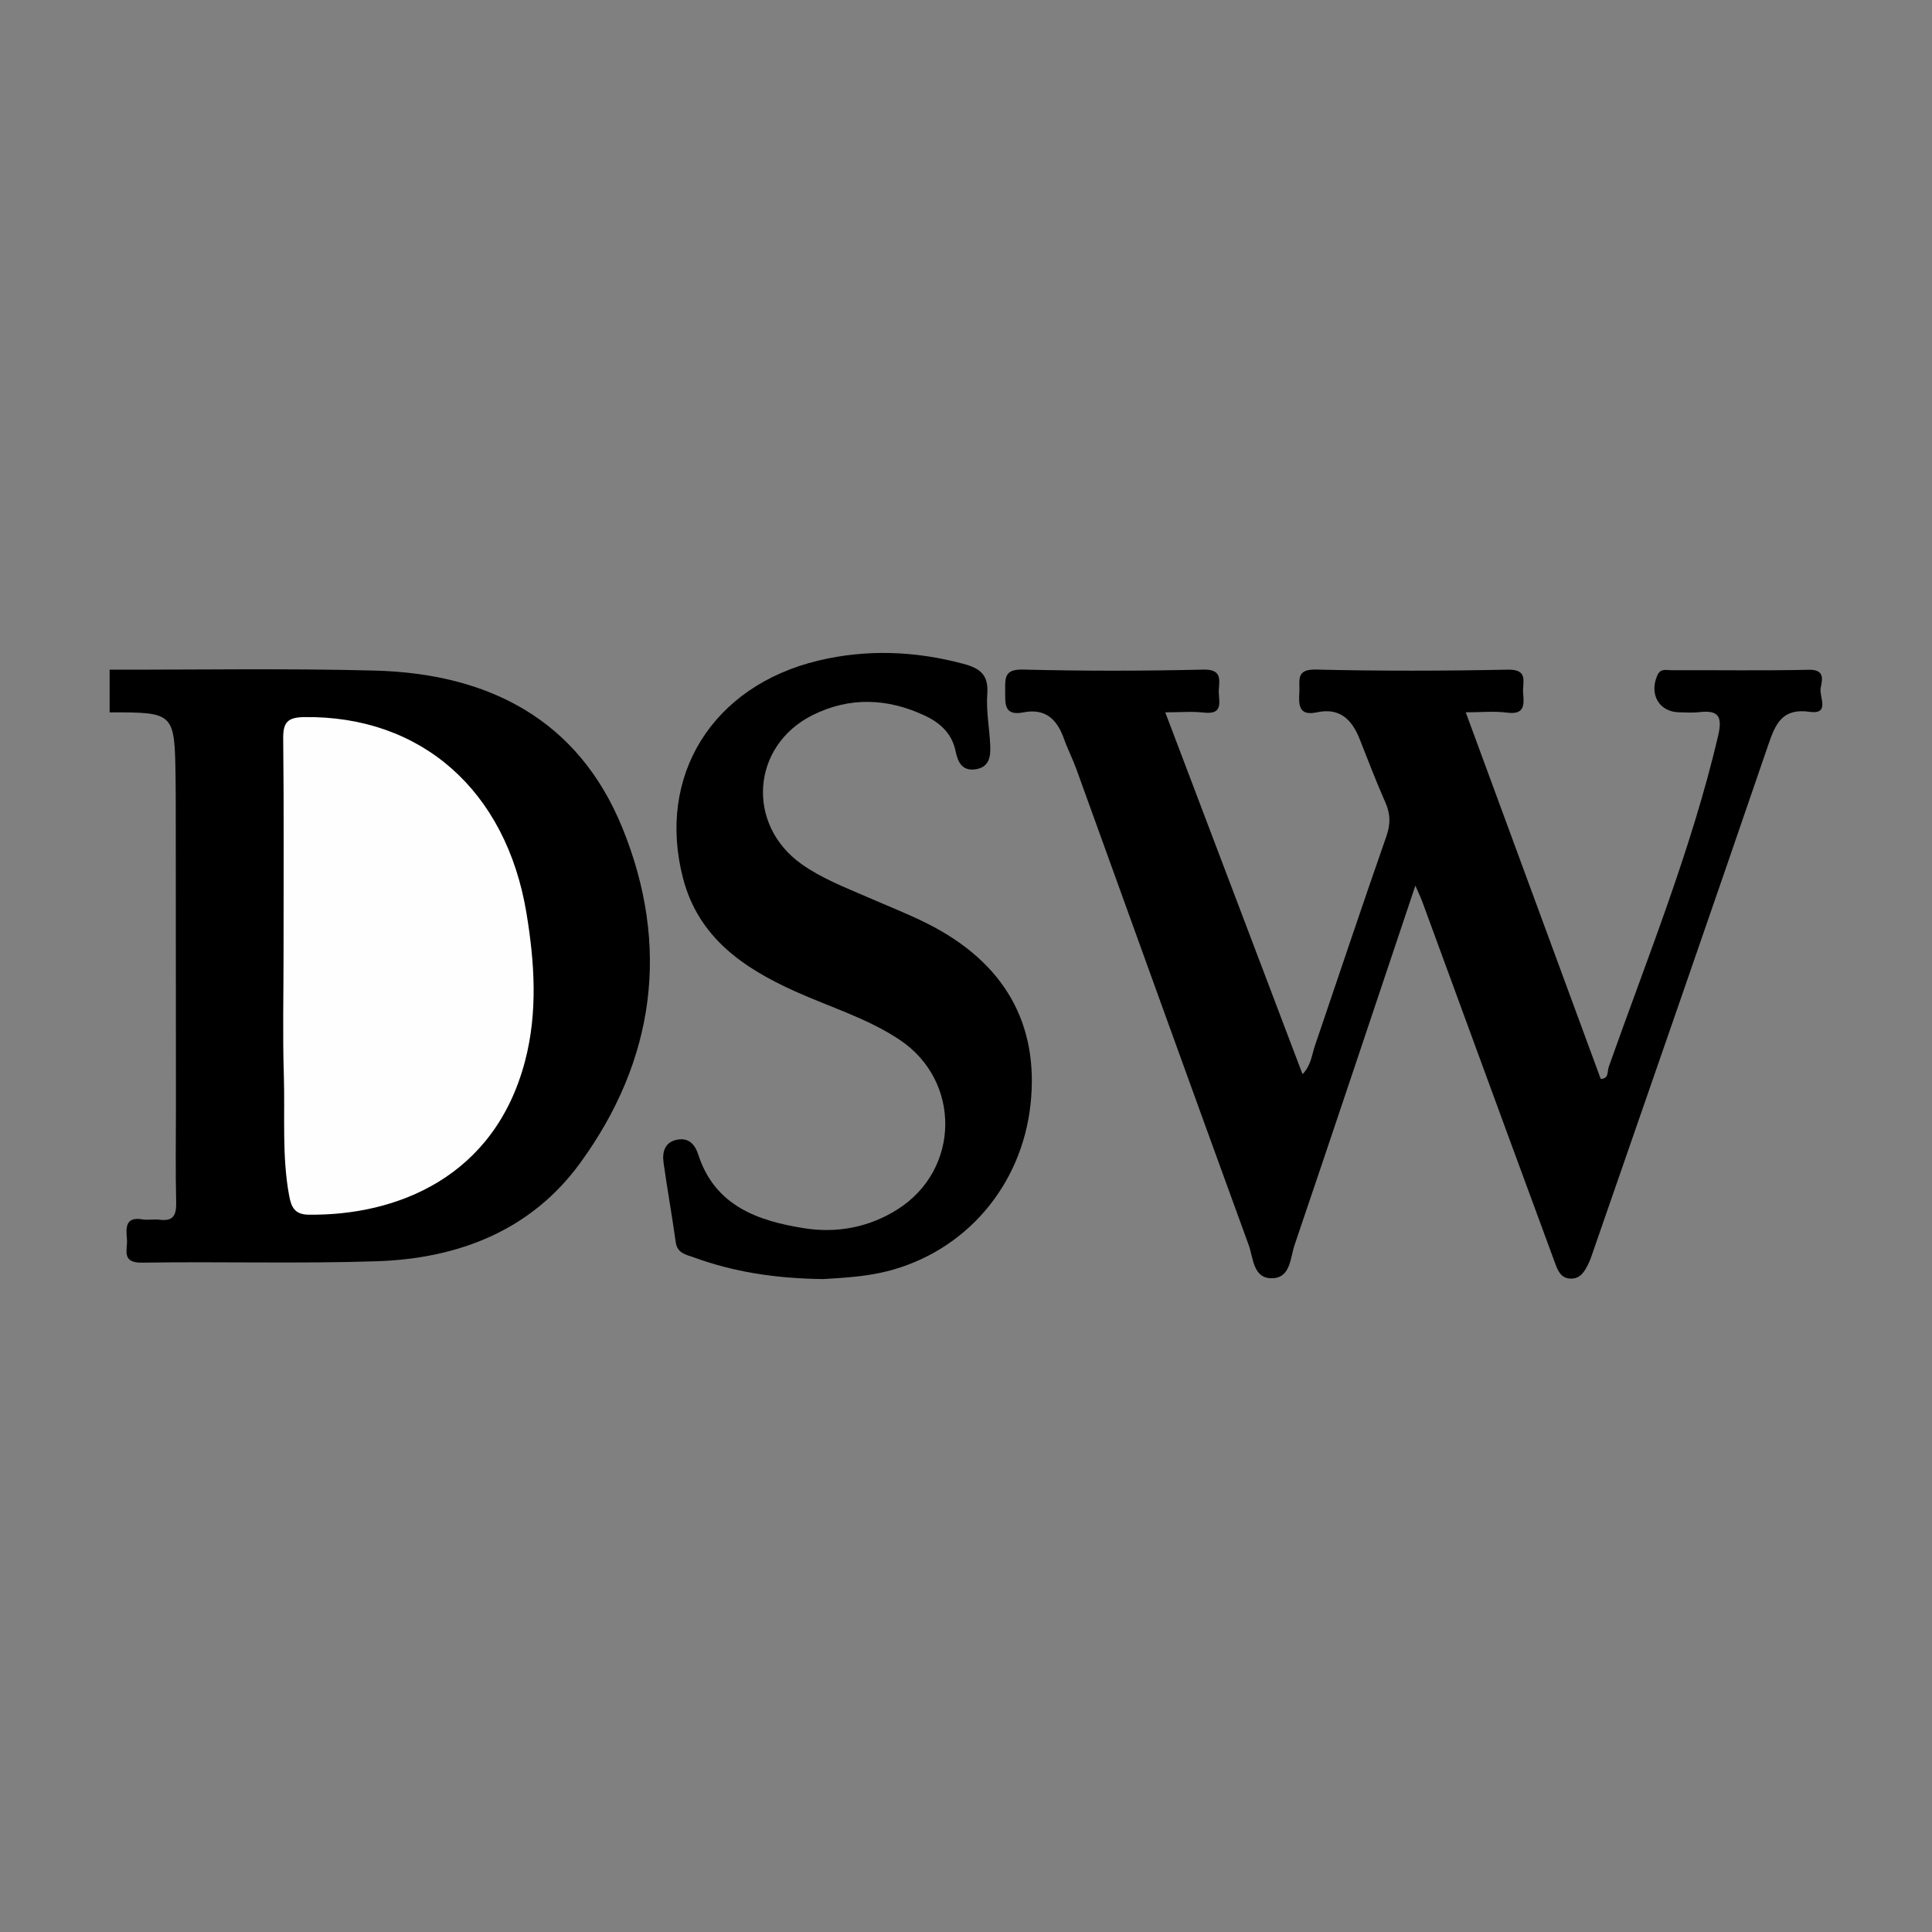
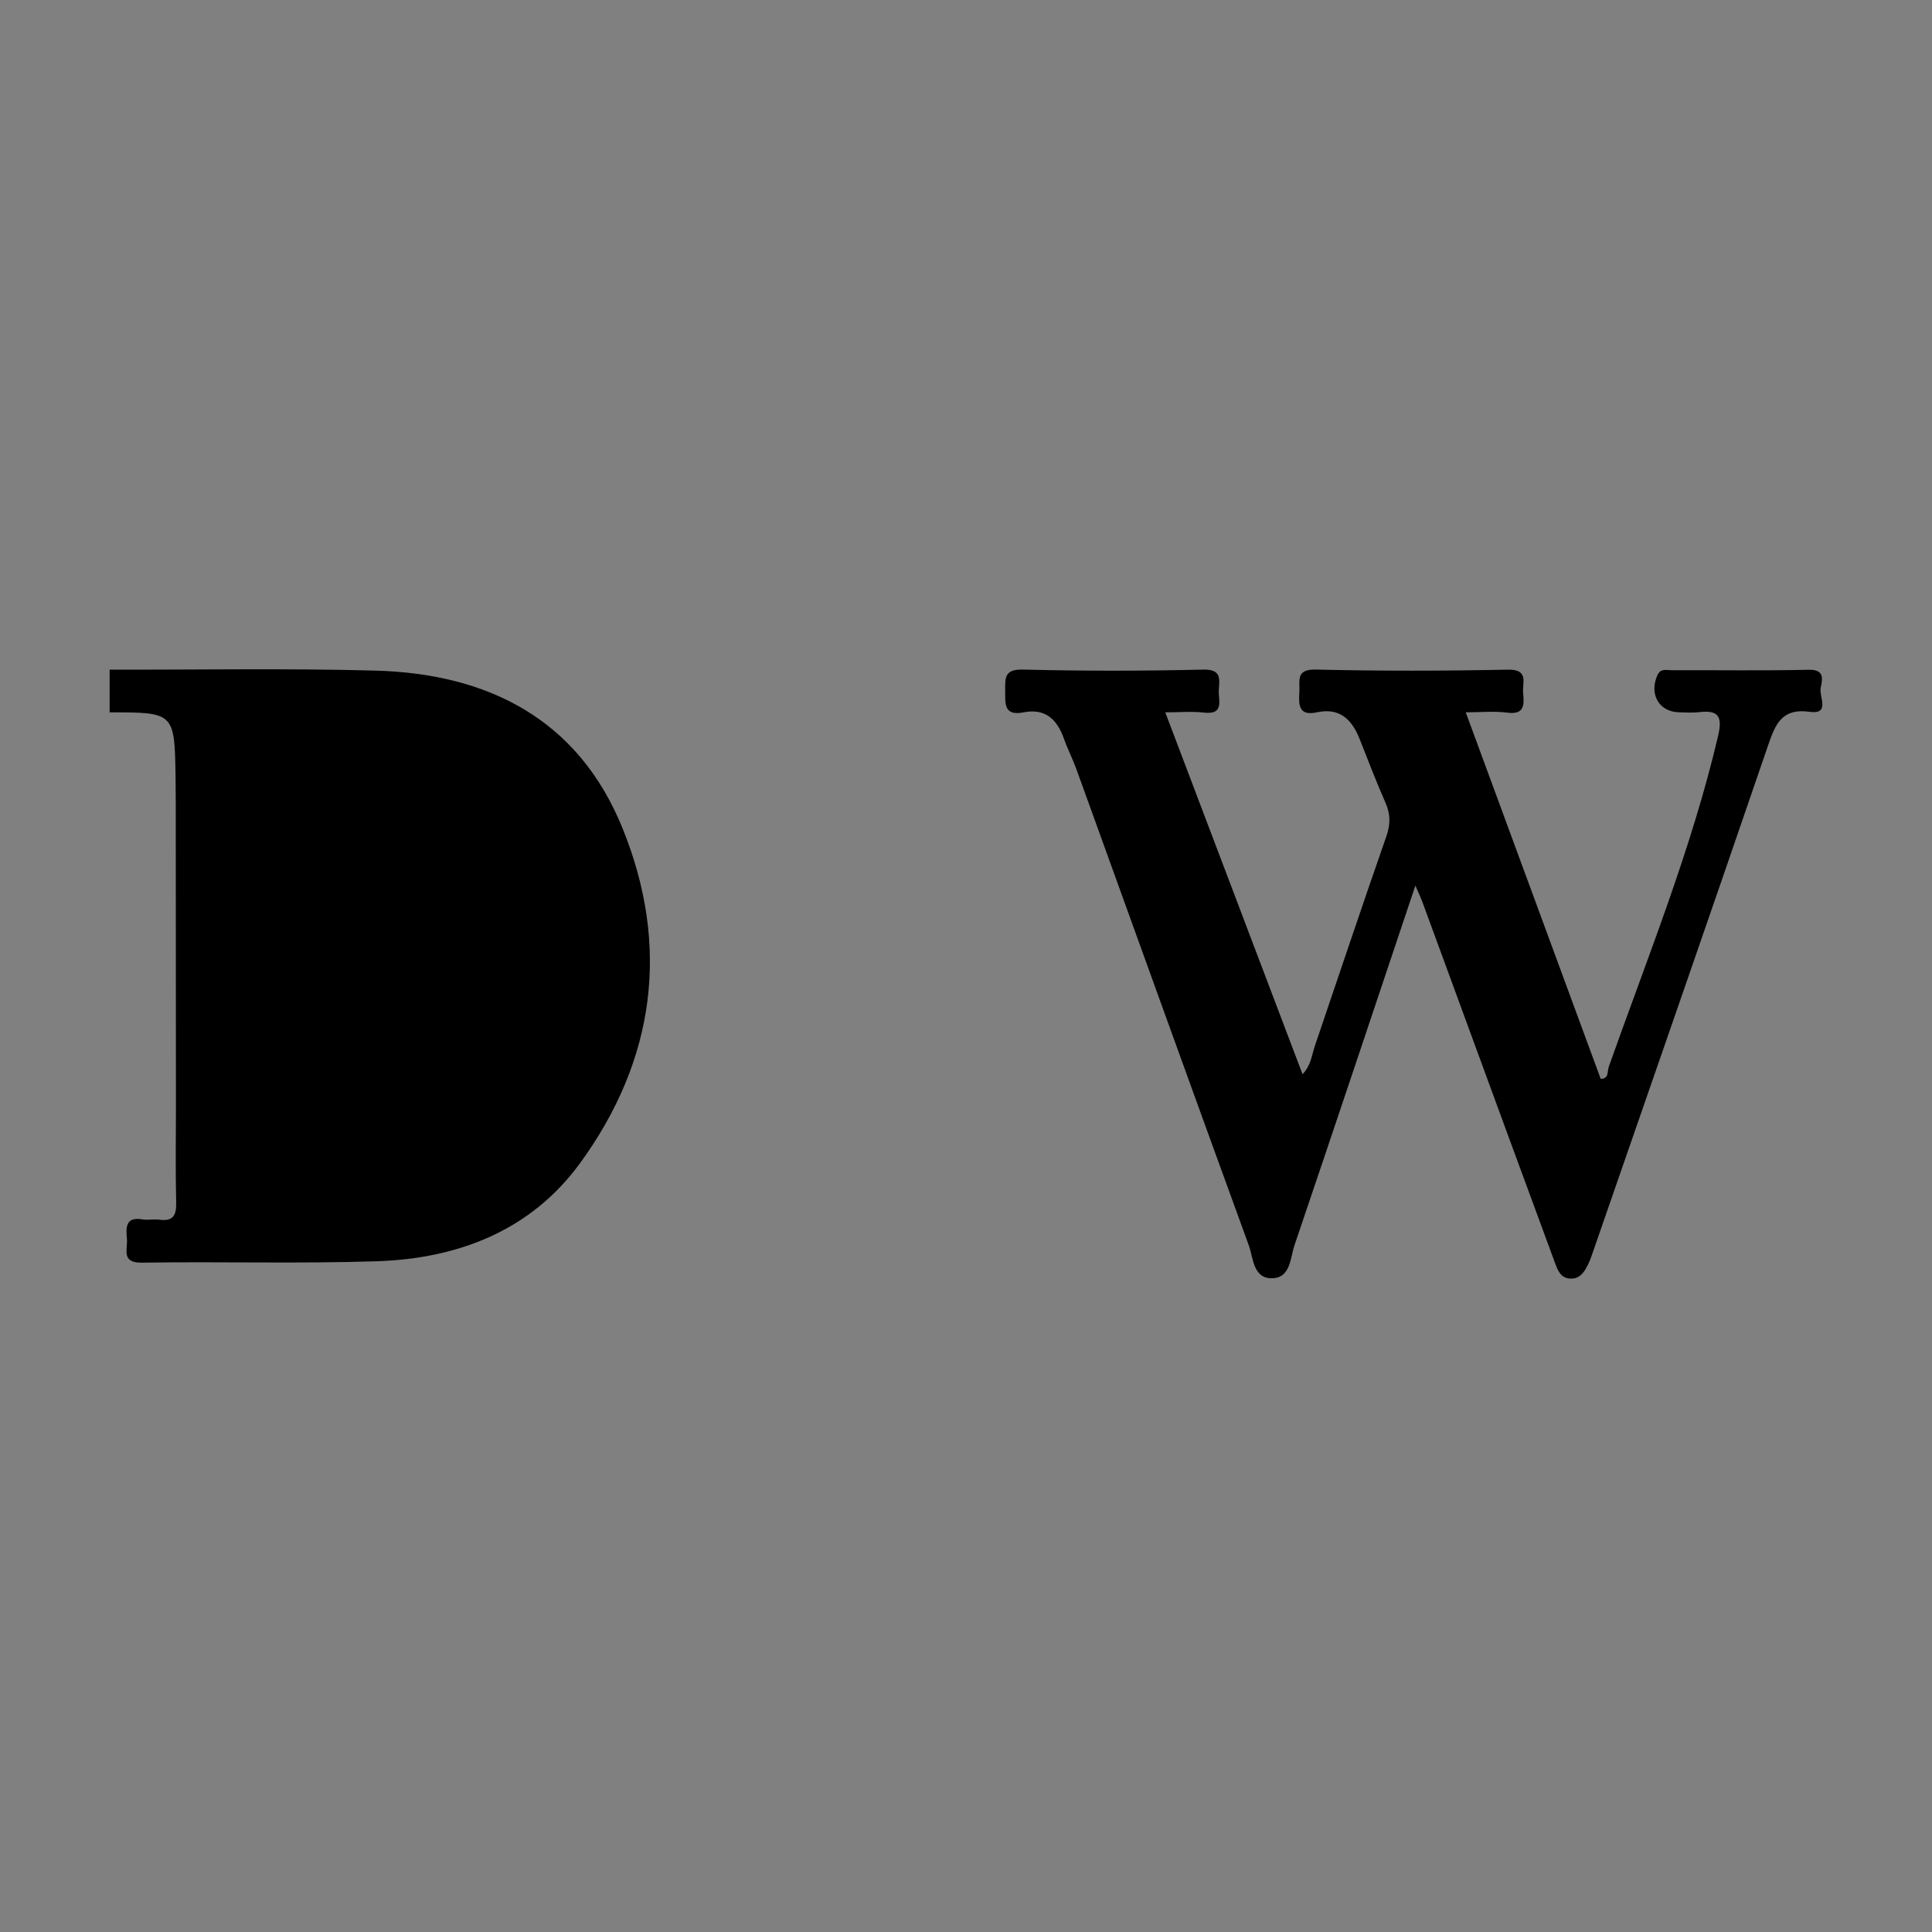
<svg xmlns="http://www.w3.org/2000/svg" version="1.1" id="Layer_1" x="0px" y="0px" width="200px" height="200px" viewBox="0 0 200 200" enable-background="new 0 0 200 200" xml:space="preserve">
  <rect x="0" y="0" width="200" height="200" fill="#808080" stroke="none" />
  <g>
    <path d="M11.349,69.324c9.156,0.017,18.316-0.148,27.465,0.095c11.692,0.31,21.022,5.011,25.609,16.269   c4.979,12.22,3.402,24.045-4.37,34.713c-5.104,7.005-12.632,9.888-21.067,10.164c-8.085,0.264-16.186,0.019-24.277,0.145   c-2.196,0.034-1.485-1.353-1.568-2.408c-0.09-1.156-0.227-2.39,1.634-2.069c0.556,0.096,1.151-0.051,1.712,0.028   c1.455,0.202,1.784-0.467,1.75-1.81c-0.082-3.268-0.023-6.54-0.024-9.81c-0.005-10.546-0.012-21.092-0.019-31.638   c-0.001-0.817-0.006-1.635-0.018-2.452c-0.099-6.81-0.1-6.81-6.828-6.81C11.349,72.269,11.349,70.797,11.349,69.324z" />
    <path d="M146.52,91.674c-4.261,12.708-8.353,24.973-12.509,37.216c-0.444,1.307-0.409,3.342-2.235,3.431   c-2.07,0.102-2.022-2.092-2.508-3.424c-5.986-16.408-11.896-32.843-17.837-49.267c-0.386-1.068-0.912-2.087-1.292-3.157   c-0.708-1.996-1.912-3.173-4.184-2.73c-2.074,0.405-1.887-0.933-1.9-2.299c-0.013-1.355-0.024-2.177,1.858-2.13   c6.209,0.156,12.427,0.151,18.637,0.003c1.884-0.045,1.707,0.934,1.621,2.073c-0.08,1.051,0.649,2.633-1.568,2.375   c-1.206-0.14-2.442-0.025-3.975-0.025c4.764,12.559,9.45,24.912,14.21,37.462c0.884-0.91,0.954-1.983,1.276-2.929   c2.463-7.232,4.877-14.481,7.401-21.692c0.441-1.259,0.431-2.303-0.095-3.496c-0.95-2.156-1.793-4.359-2.658-6.551   c-0.8-2.027-2.046-3.31-4.438-2.795c-1.909,0.411-1.892-0.794-1.813-2.118c0.069-1.16-0.41-2.359,1.713-2.308   c6.618,0.158,13.244,0.144,19.864,0.01c2.199-0.045,1.498,1.328,1.585,2.388c0.095,1.17,0.22,2.306-1.646,2.062   c-1.344-0.175-2.729-0.034-4.293-0.034c4.71,12.792,9.338,25.362,13.971,37.944c0.866,0.009,0.668-0.779,0.828-1.231   c4.015-11.34,8.562-22.501,11.323-34.262c0.493-2.1-0.005-2.706-2.016-2.463c-0.645,0.078-1.307,0.014-1.961,0.012   c-2.103-0.007-3.192-1.851-2.309-3.834c0.331-0.744,0.933-0.523,1.454-0.525c4.742-0.016,9.485,0.06,14.224-0.045   c1.749-0.039,1.368,1.104,1.222,1.913c-0.158,0.875,1.012,2.74-1.135,2.438c-2.827-0.398-3.528,1.211-4.281,3.411   c-6.001,17.533-12.098,35.034-18.167,52.544c-0.133,0.385-0.26,0.775-0.436,1.141c-0.396,0.822-0.855,1.648-1.932,1.576   c-0.972-0.065-1.271-0.87-1.559-1.657c-1.622-4.425-3.261-8.844-4.886-13.268c-2.94-8.009-5.873-16.02-8.815-24.028   C147.095,92.954,146.883,92.519,146.52,91.674z" />
-     <path d="M85.204,132.409c-5.013-0.065-9.26-0.744-13.36-2.237c-0.816-0.297-1.73-0.413-1.893-1.585   c-0.381-2.742-0.872-5.469-1.258-8.211c-0.162-1.148,0.14-2.192,1.473-2.408c1.149-0.186,1.774,0.496,2.121,1.567   c1.721,5.299,6.16,6.854,10.964,7.612c3.364,0.531,6.671-0.073,9.63-1.932c6.532-4.104,6.651-13.324,0.233-17.588   c-3.349-2.225-7.198-3.374-10.821-5.008c-5.356-2.417-9.992-5.573-11.587-11.706c-2.747-10.564,3.018-19.899,14.012-22.528   c5.002-1.196,10.019-1.001,15.012,0.335c1.726,0.462,2.62,1.133,2.473,3.118c-0.132,1.773,0.234,3.58,0.308,5.374   c0.045,1.095-0.096,2.192-1.484,2.419c-1.404,0.229-1.873-0.722-2.098-1.841c-0.375-1.866-1.613-2.975-3.228-3.727   c-3.836-1.786-7.74-1.943-11.554-0.049c-6.372,3.166-6.954,11.336-1.158,15.446c2.075,1.471,4.439,2.376,6.749,3.385   c2.085,0.91,4.212,1.737,6.243,2.756c8.016,4.022,11.626,10.422,10.691,18.795c-0.941,8.421-6.765,15.172-14.848,17.207   C89.433,132.203,86.983,132.293,85.204,132.409z" />
-     <path fill="#FEFEFE" d="M29.353,98.801c-0.001-7.442,0.047-14.884-0.037-22.324c-0.019-1.686,0.435-2.22,2.174-2.243   C43.576,74.07,52.396,81.8,54.5,94.528c0.846,5.116,1.179,10.261-0.149,15.32c-3.161,12.041-13.317,16.018-22.434,15.895   c-1.413-0.019-1.767-0.798-1.983-1.962c-0.766-4.133-0.419-8.313-0.551-12.47C29.251,107.145,29.354,102.971,29.353,98.801z" />
  </g>
</svg>